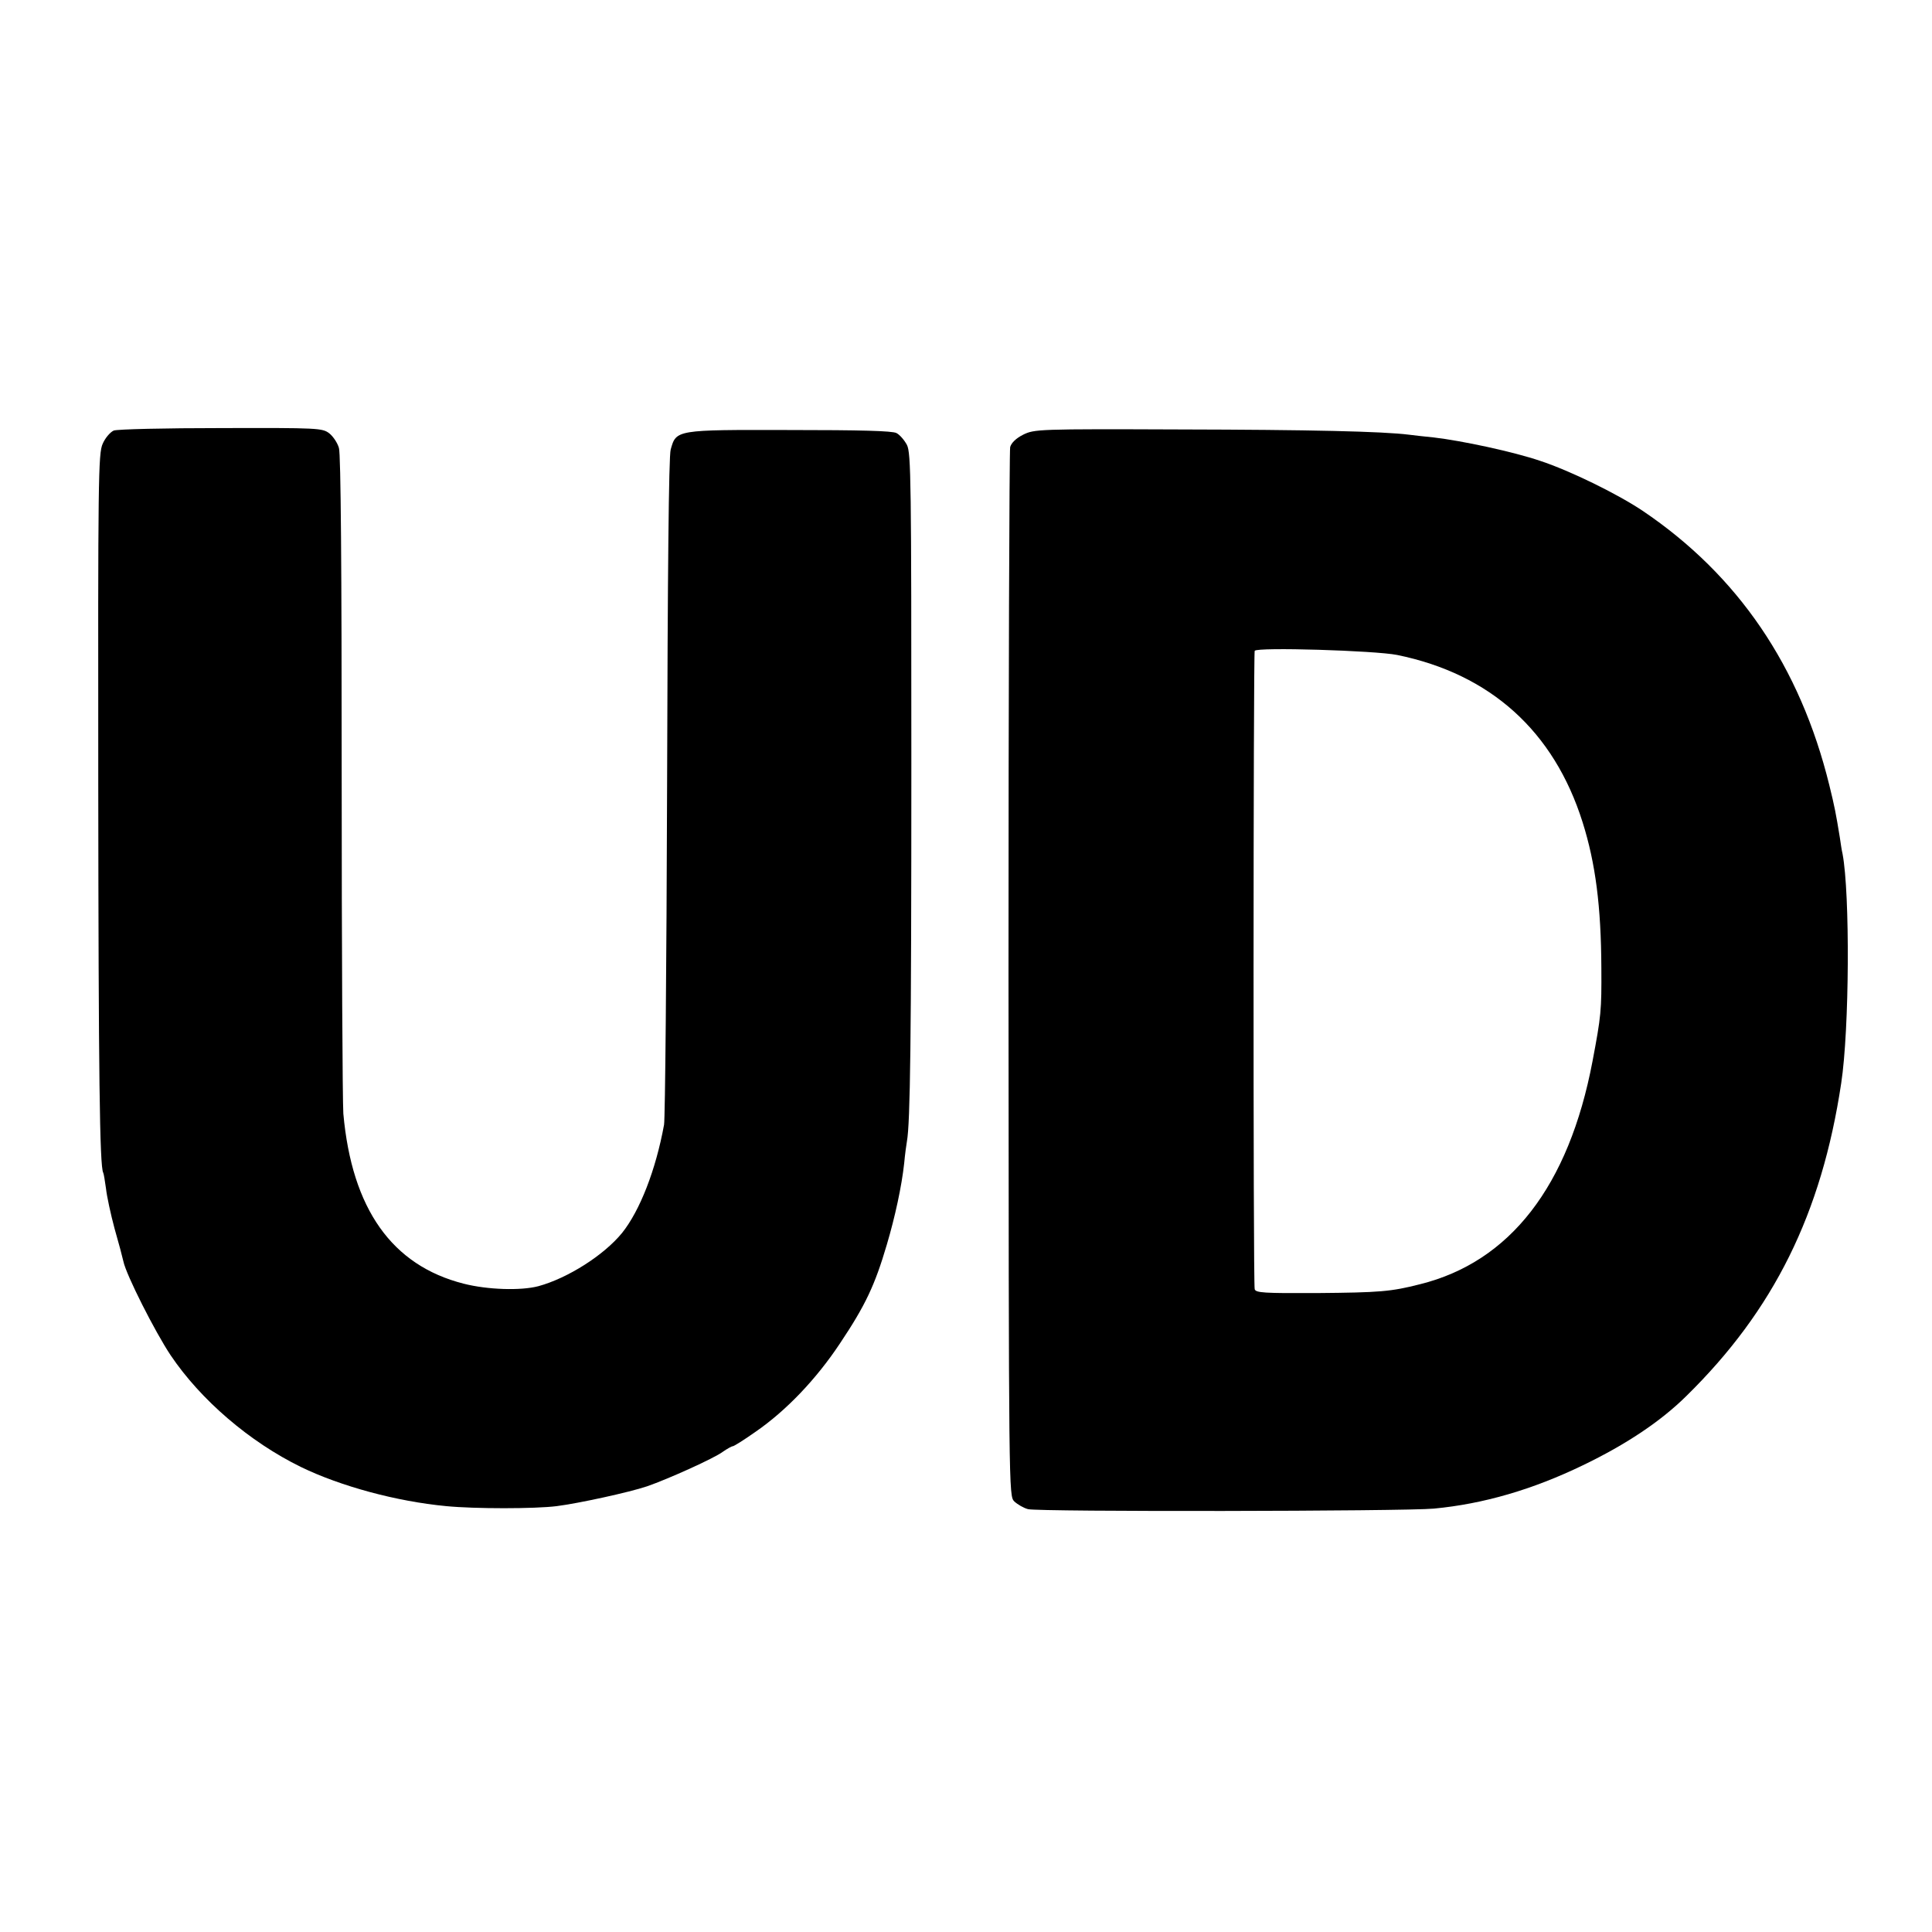
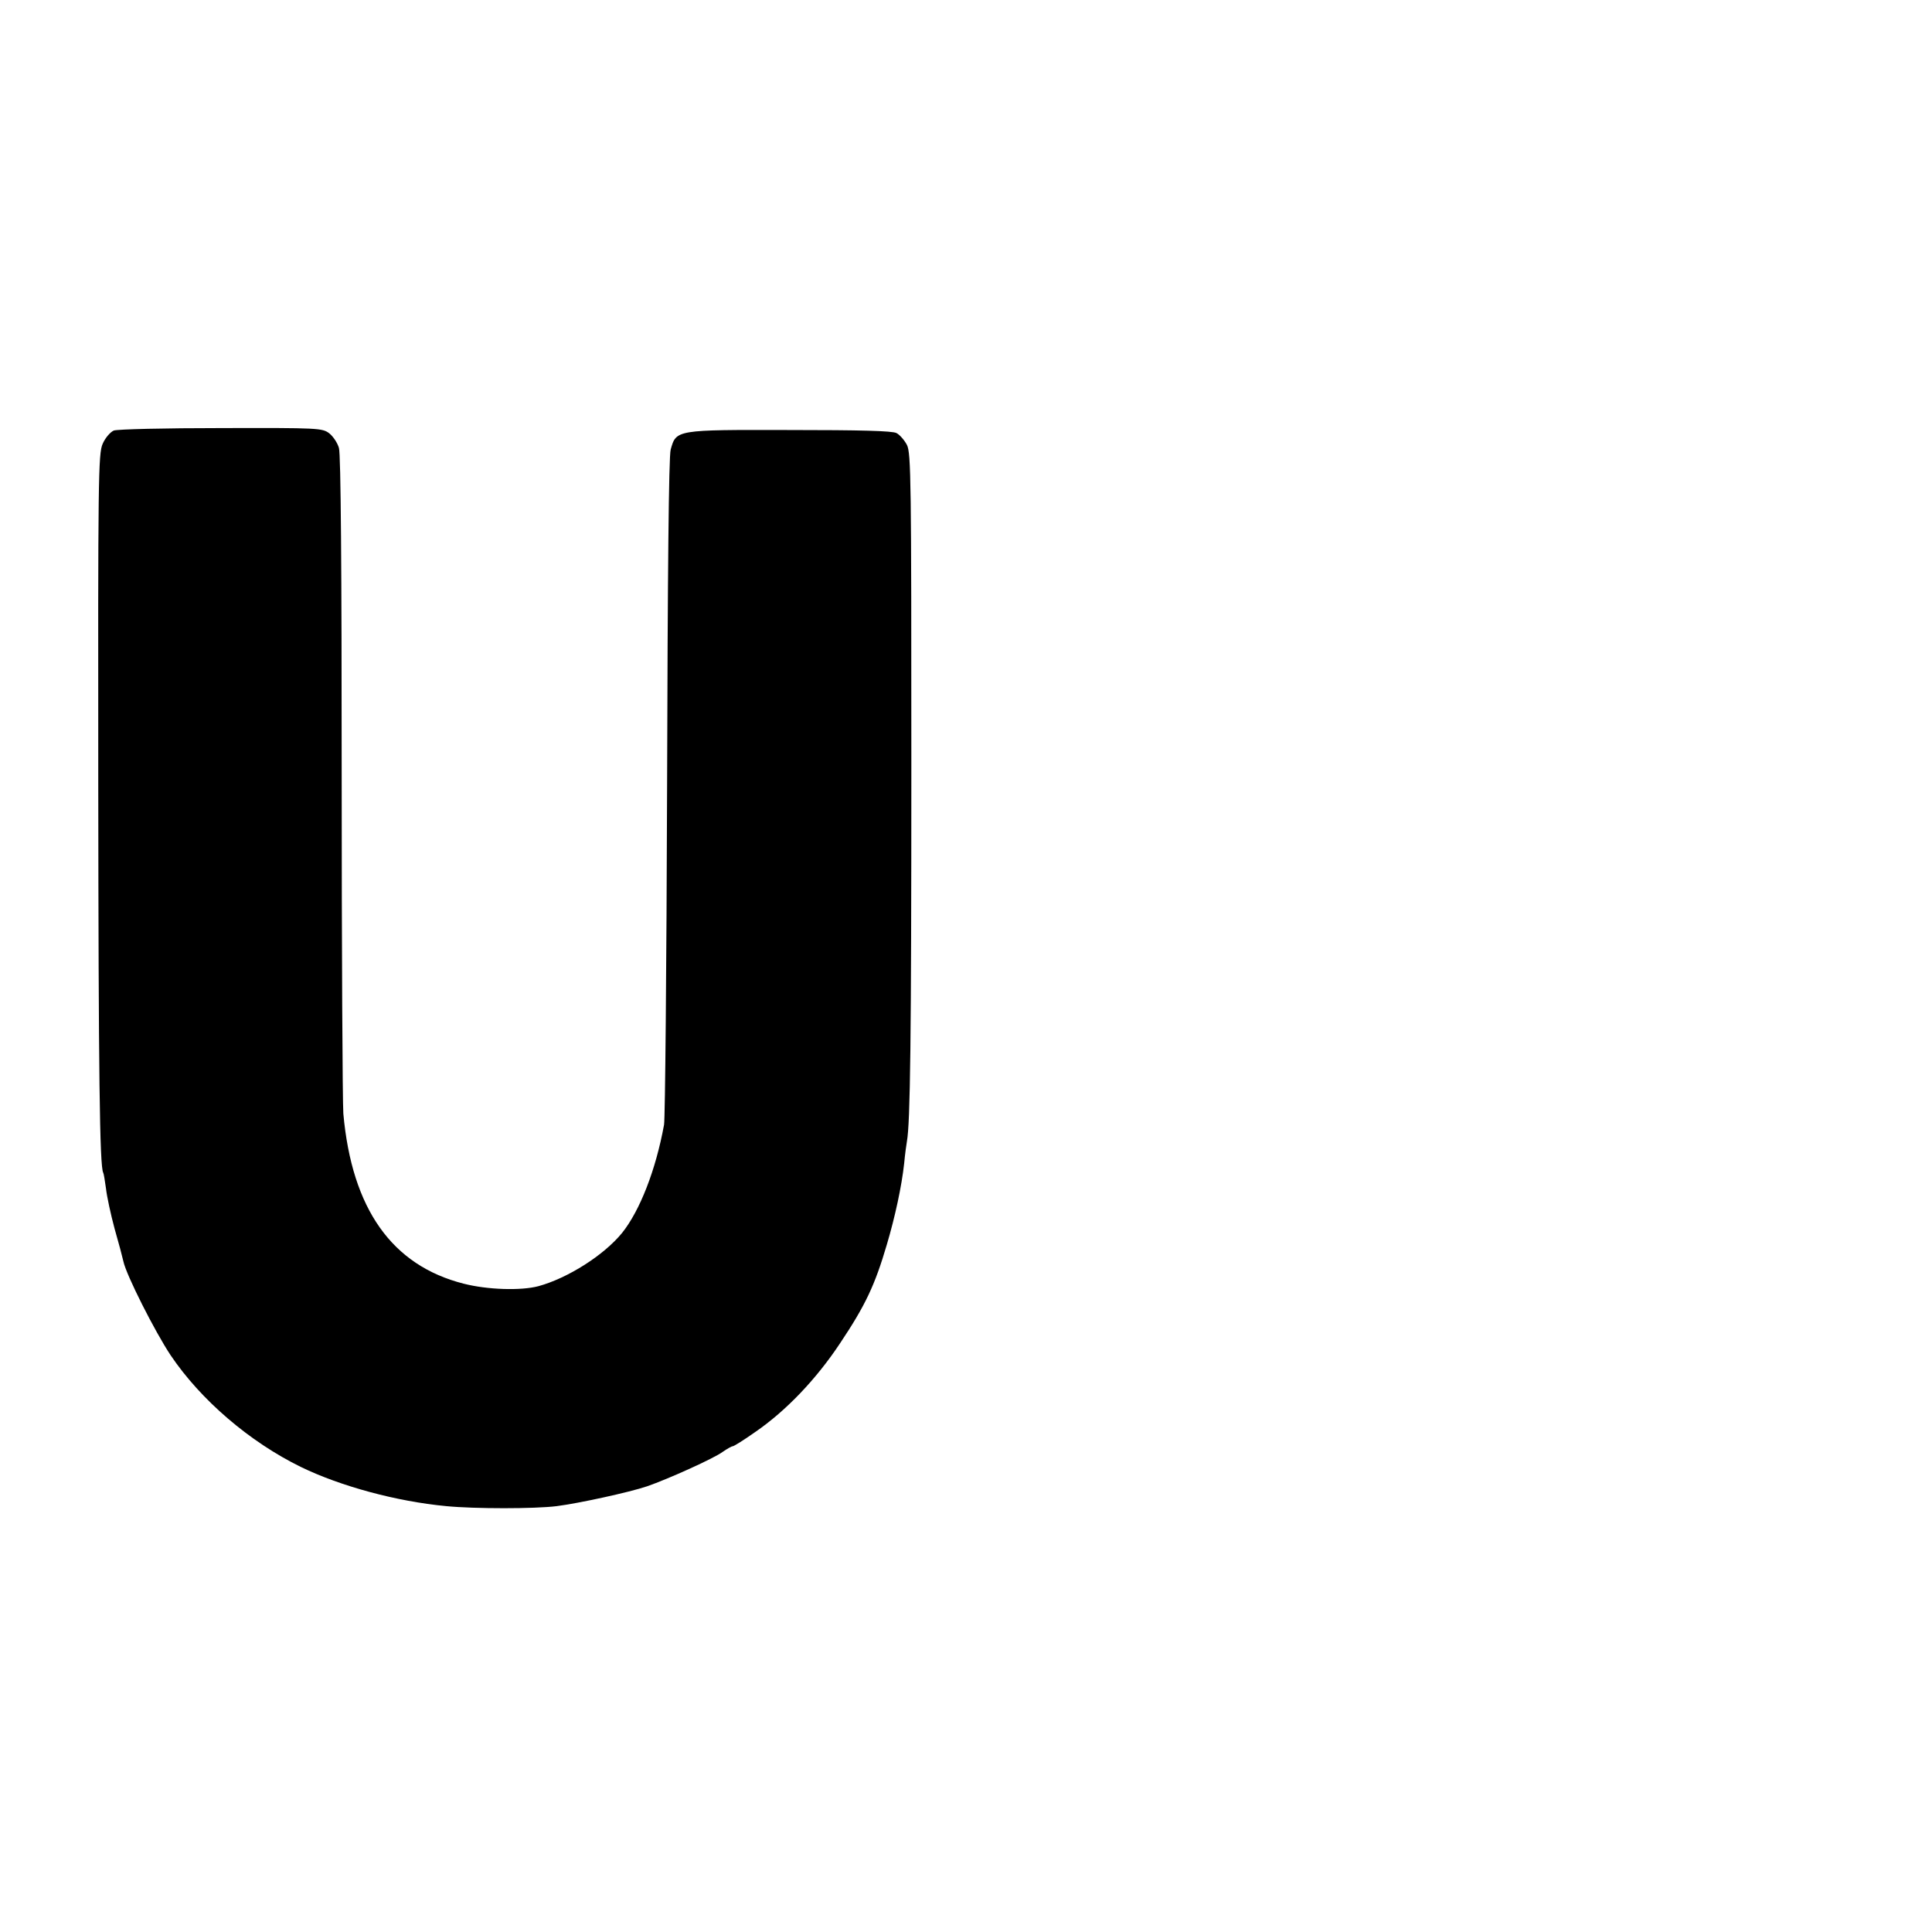
<svg xmlns="http://www.w3.org/2000/svg" version="1.0" width="700pt" height="700pt" viewBox="0 0 700 700" preserveAspectRatio="xMidYMid meet">
  <g transform="translate(0,700) scale(0.1,-0.1)" fill="#000000" stroke="none">
-     <path d="M412 5440 c-13 -6 -31 -27 -40 -48 -16 -35 -17 -127 -16 -1237 1 -1044 5 -1382 18 -1404 2 -3 6 -29 10 -57 3 -28 17 -93 31 -145 15 -52 29 -105 32 -119 10 -49 115 -256 171 -340 109 -162 286 -314 472 -405 144 -70 347 -125 527 -142 102 -10 321 -10 400 0 79 10 263 50 328 72 75 26 242 101 274 125 16 11 32 20 36 20 4 0 41 23 82 52 112 77 221 192 306 320 93 139 127 212 170 358 30 101 54 212 63 295 3 33 8 69 10 80 12 67 16 362 16 1366 0 1023 -1 1128 -16 1157 -9 17 -26 37 -38 43 -15 8 -131 11 -388 11 -412 1 -410 1 -430 -71 -7 -23 -11 -451 -13 -1221 -2 -652 -7 -1203 -11 -1225 -30 -165 -88 -312 -152 -392 -66 -81 -197 -164 -303 -193 -64 -17 -185 -13 -271 9 -260 66 -405 271 -436 616 -3 44 -6 598 -6 1230 0 735 -3 1162 -10 1182 -5 18 -21 42 -35 53 -25 19 -39 20 -392 19 -201 0 -376 -4 -389 -9z" />
-     <path d="M3707 5425 c-26 -13 -43 -30 -47 -45 -3 -14 -6 -874 -6 -1912 1 -1885 1 -1887 21 -1908 12 -11 34 -24 50 -28 38 -10 1363 -8 1470 2 180 17 358 69 540 157 156 75 282 159 375 251 317 311 490 661 561 1133 30 196 32 688 5 831 -3 12 -7 39 -10 60 -14 86 -19 112 -38 189 -106 431 -331 761 -676 994 -91 61 -262 145 -371 181 -97 33 -283 73 -386 85 -33 3 -73 8 -90 10 -95 12 -361 18 -828 19 -517 2 -529 1 -570 -19z m1355 -798 c338 -69 568 -276 672 -606 47 -149 67 -305 68 -528 1 -155 -1 -174 -32 -338 -86 -453 -299 -727 -625 -808 -106 -27 -146 -30 -372 -32 -195 -1 -223 1 -227 14 -6 21 -5 2304 0 2313 9 14 435 1 516 -15z" />
+     <path d="M412 5440 c-13 -6 -31 -27 -40 -48 -16 -35 -17 -127 -16 -1237 1 -1044 5 -1382 18 -1404 2 -3 6 -29 10 -57 3 -28 17 -93 31 -145 15 -52 29 -105 32 -119 10 -49 115 -256 171 -340 109 -162 286 -314 472 -405 144 -70 347 -125 527 -142 102 -10 321 -10 400 0 79 10 263 50 328 72 75 26 242 101 274 125 16 11 32 20 36 20 4 0 41 23 82 52 112 77 221 192 306 320 93 139 127 212 170 358 30 101 54 212 63 295 3 33 8 69 10 80 12 67 16 362 16 1366 0 1023 -1 1128 -16 1157 -9 17 -26 37 -38 43 -15 8 -131 11 -388 11 -412 1 -410 1 -430 -71 -7 -23 -11 -451 -13 -1221 -2 -652 -7 -1203 -11 -1225 -30 -165 -88 -312 -152 -392 -66 -81 -197 -164 -303 -193 -64 -17 -185 -13 -271 9 -260 66 -405 271 -436 616 -3 44 -6 598 -6 1230 0 735 -3 1162 -10 1182 -5 18 -21 42 -35 53 -25 19 -39 20 -392 19 -201 0 -376 -4 -389 -9" />
  </g>
</svg>